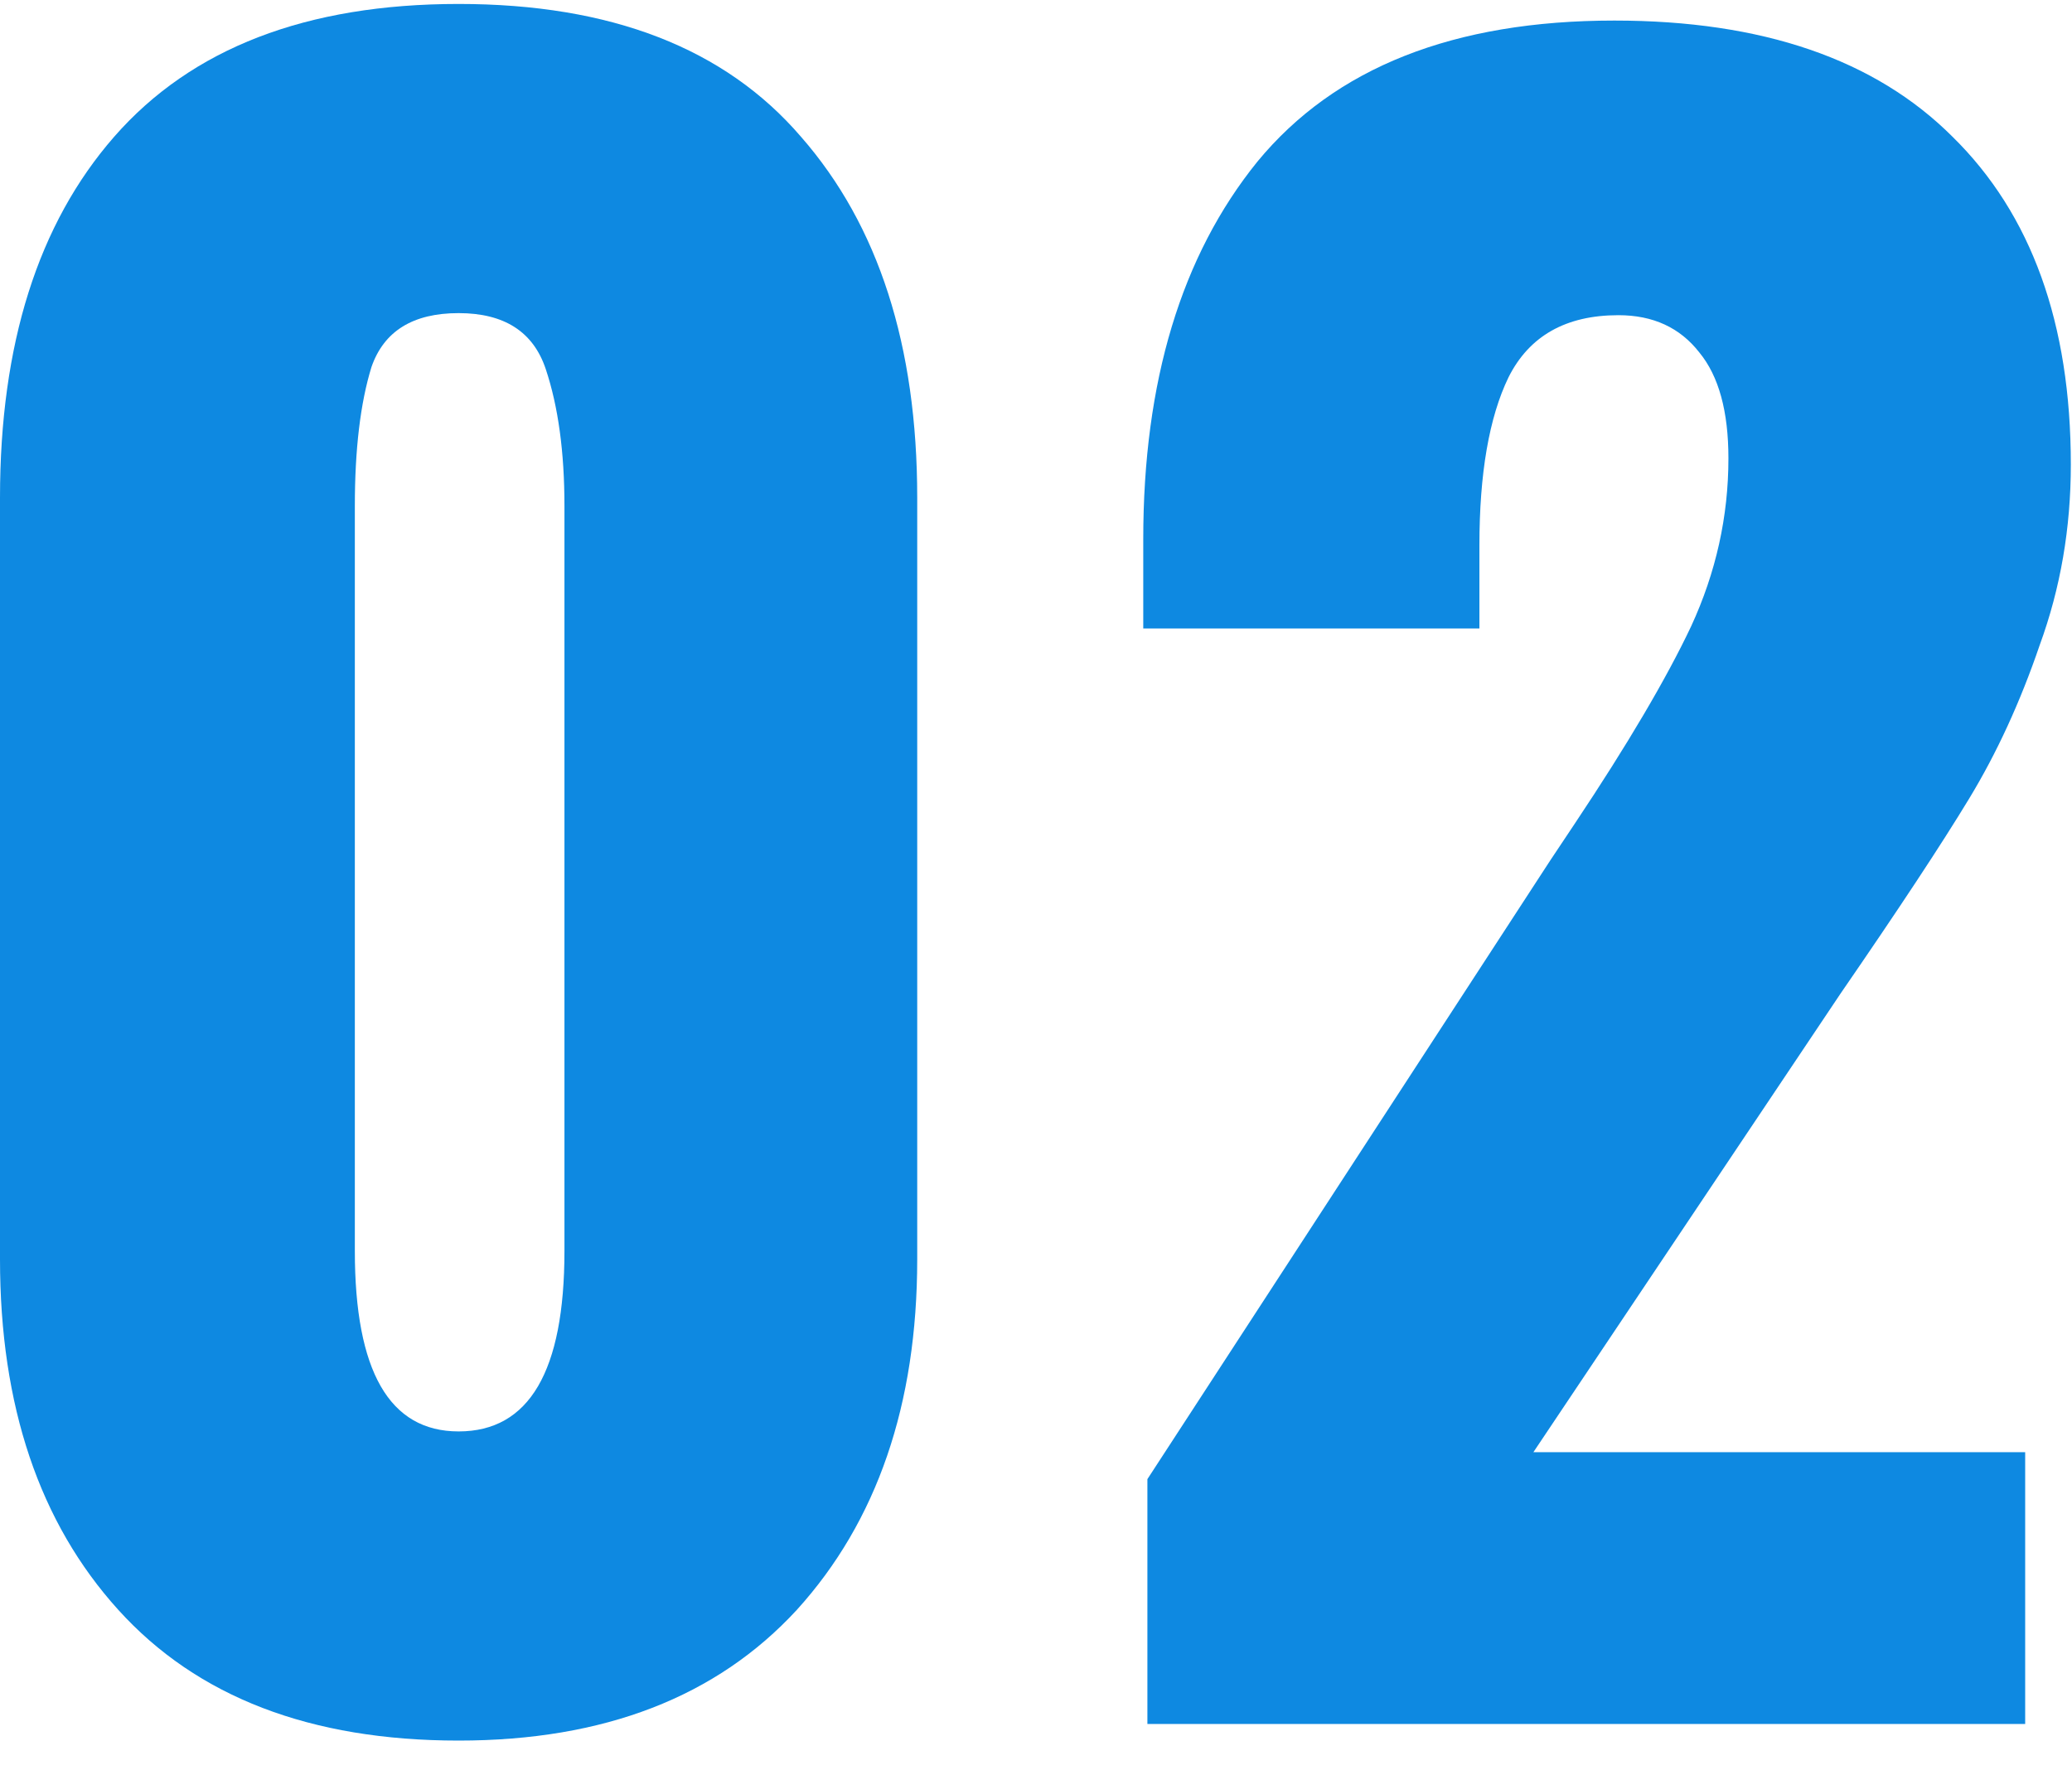
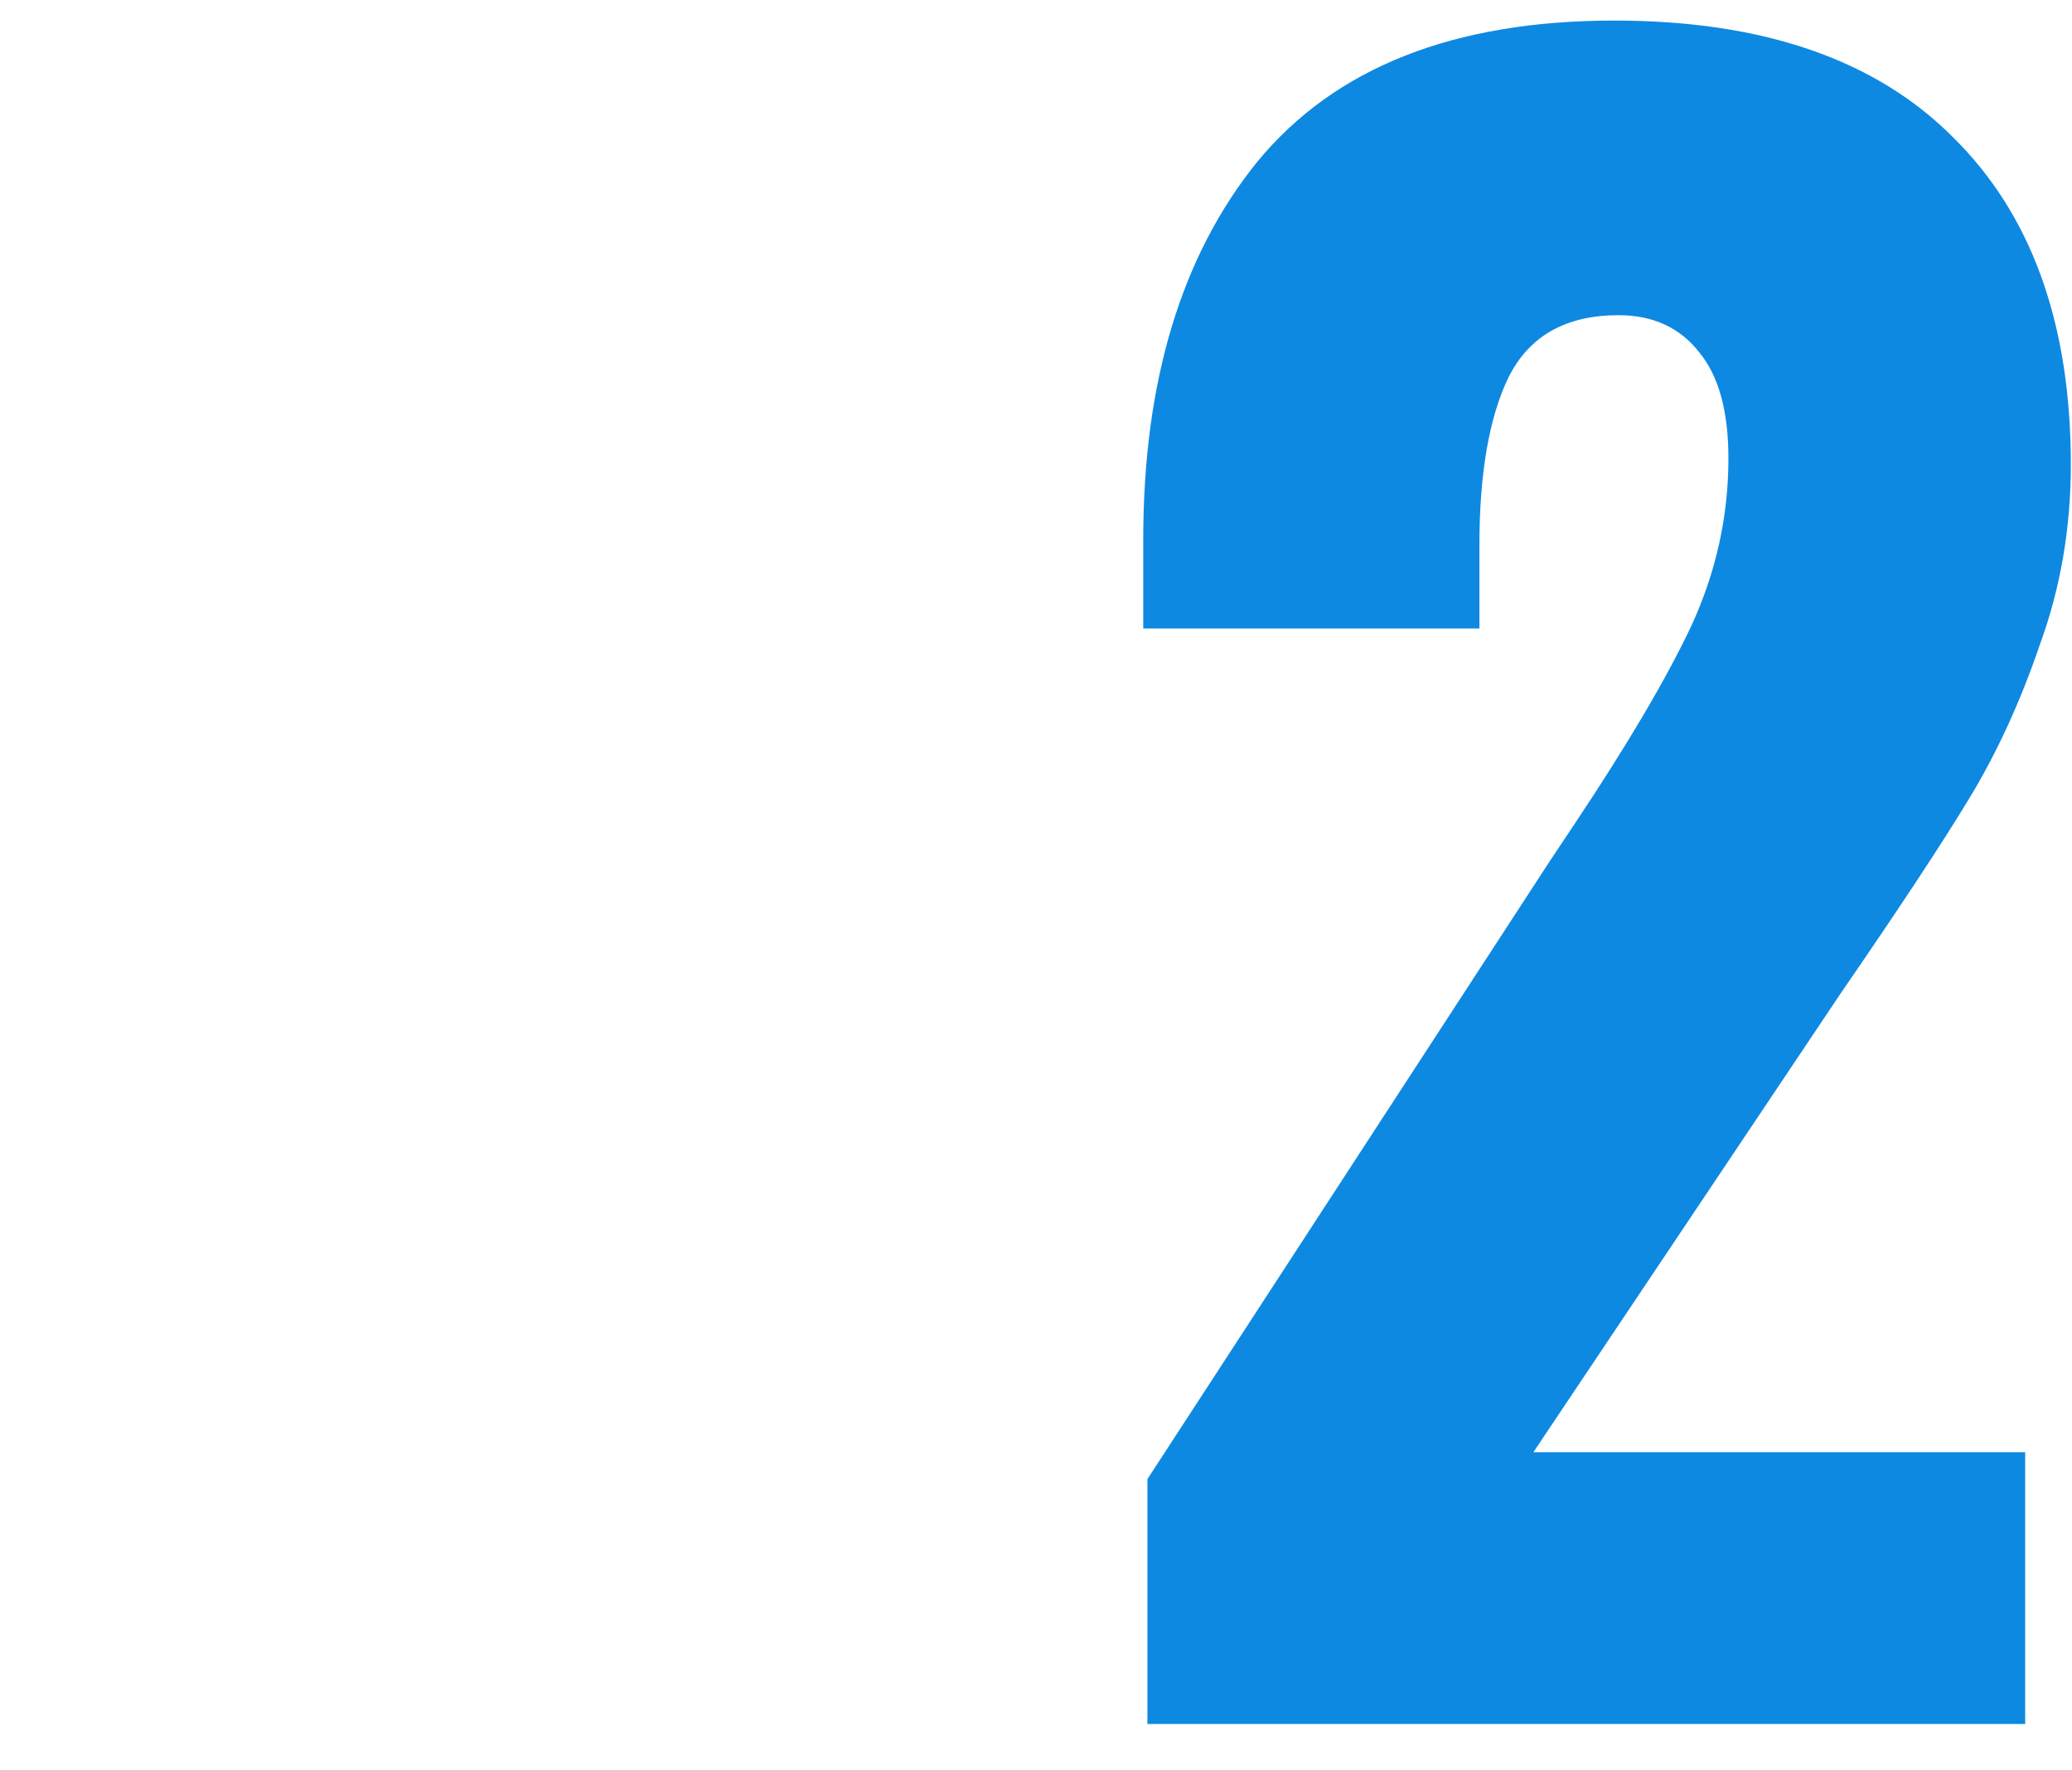
<svg xmlns="http://www.w3.org/2000/svg" width="55" height="47" viewBox="0 0 55 47" fill="none">
-   <path d="M12.174 46.211C8.244 46.211 5.233 45.054 3.14 42.74C1.047 40.427 0 37.324 0 33.431V13.215C0 9.139 1.01 5.944 3.03 3.631C5.086 1.28 8.134 0.105 12.174 0.105C16.213 0.105 19.243 1.28 21.262 3.631C23.319 5.981 24.347 9.176 24.347 13.215V33.431C24.347 37.287 23.282 40.39 21.152 42.74C19.022 45.054 16.029 46.211 12.174 46.211ZM12.174 38.003C14.046 38.003 14.983 36.406 14.983 33.211V13.435C14.983 12.003 14.818 10.791 14.487 9.8C14.157 8.808 13.385 8.313 12.174 8.313C10.962 8.313 10.191 8.79 9.86 9.745C9.566 10.7 9.419 11.93 9.419 13.435V33.211C9.419 36.406 10.337 38.003 12.174 38.003Z" fill="#0E89E1" />
  <path d="M30.457 39.27L41.143 22.855L41.804 21.863C43.2 19.77 44.228 18.026 44.889 16.63C45.55 15.198 45.88 13.711 45.88 12.169C45.88 10.92 45.623 9.984 45.109 9.359C44.595 8.698 43.879 8.368 42.961 8.368C41.565 8.368 40.592 8.919 40.041 10.02C39.527 11.085 39.27 12.573 39.27 14.482V16.686H30.347V14.317C30.347 10.13 31.357 6.789 33.376 4.292C35.433 1.794 38.591 0.546 42.851 0.546C46.78 0.546 49.773 1.574 51.829 3.631C53.923 5.687 54.969 8.588 54.969 12.334C54.969 14.023 54.694 15.62 54.143 17.126C53.629 18.632 53.005 19.991 52.27 21.202C51.536 22.414 50.397 24.14 48.855 26.38L40.703 38.554H53.757V45.77H30.457V39.27Z" fill="#0E89E1" />
</svg>